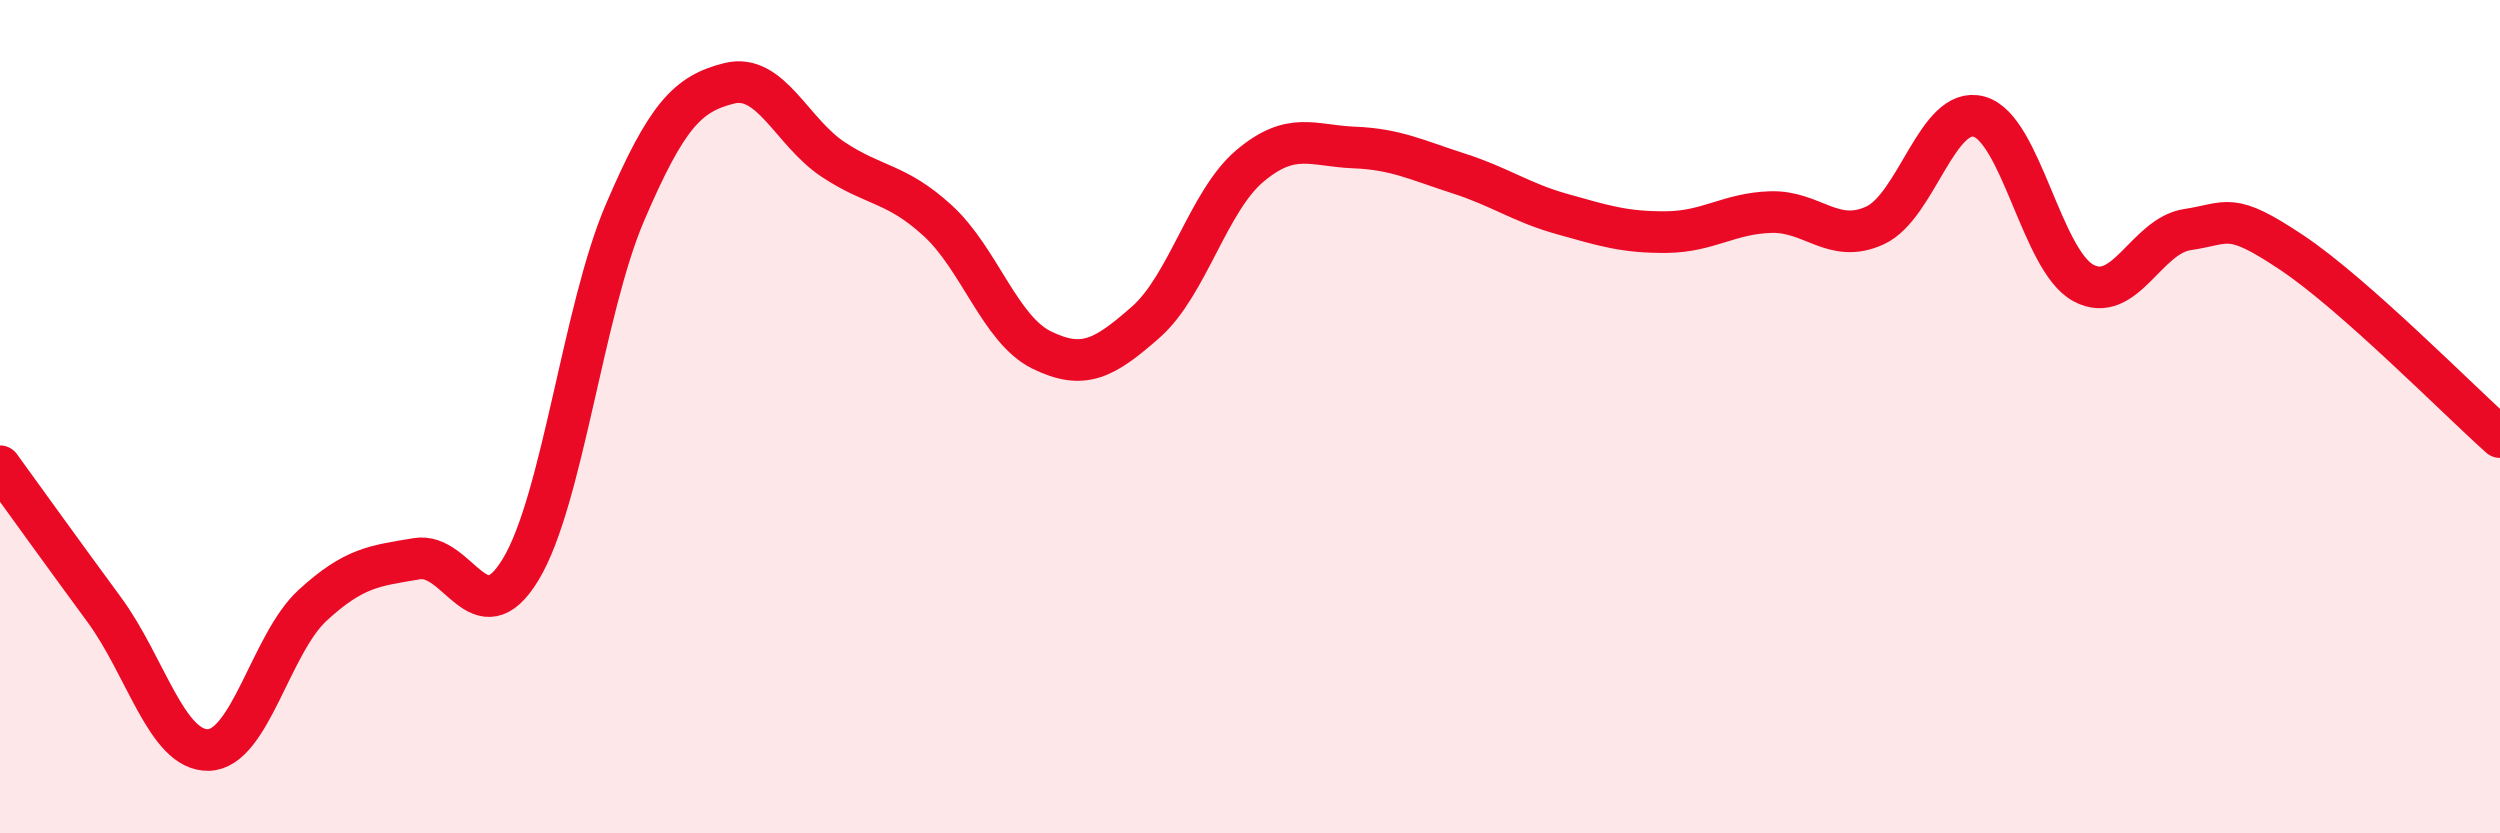
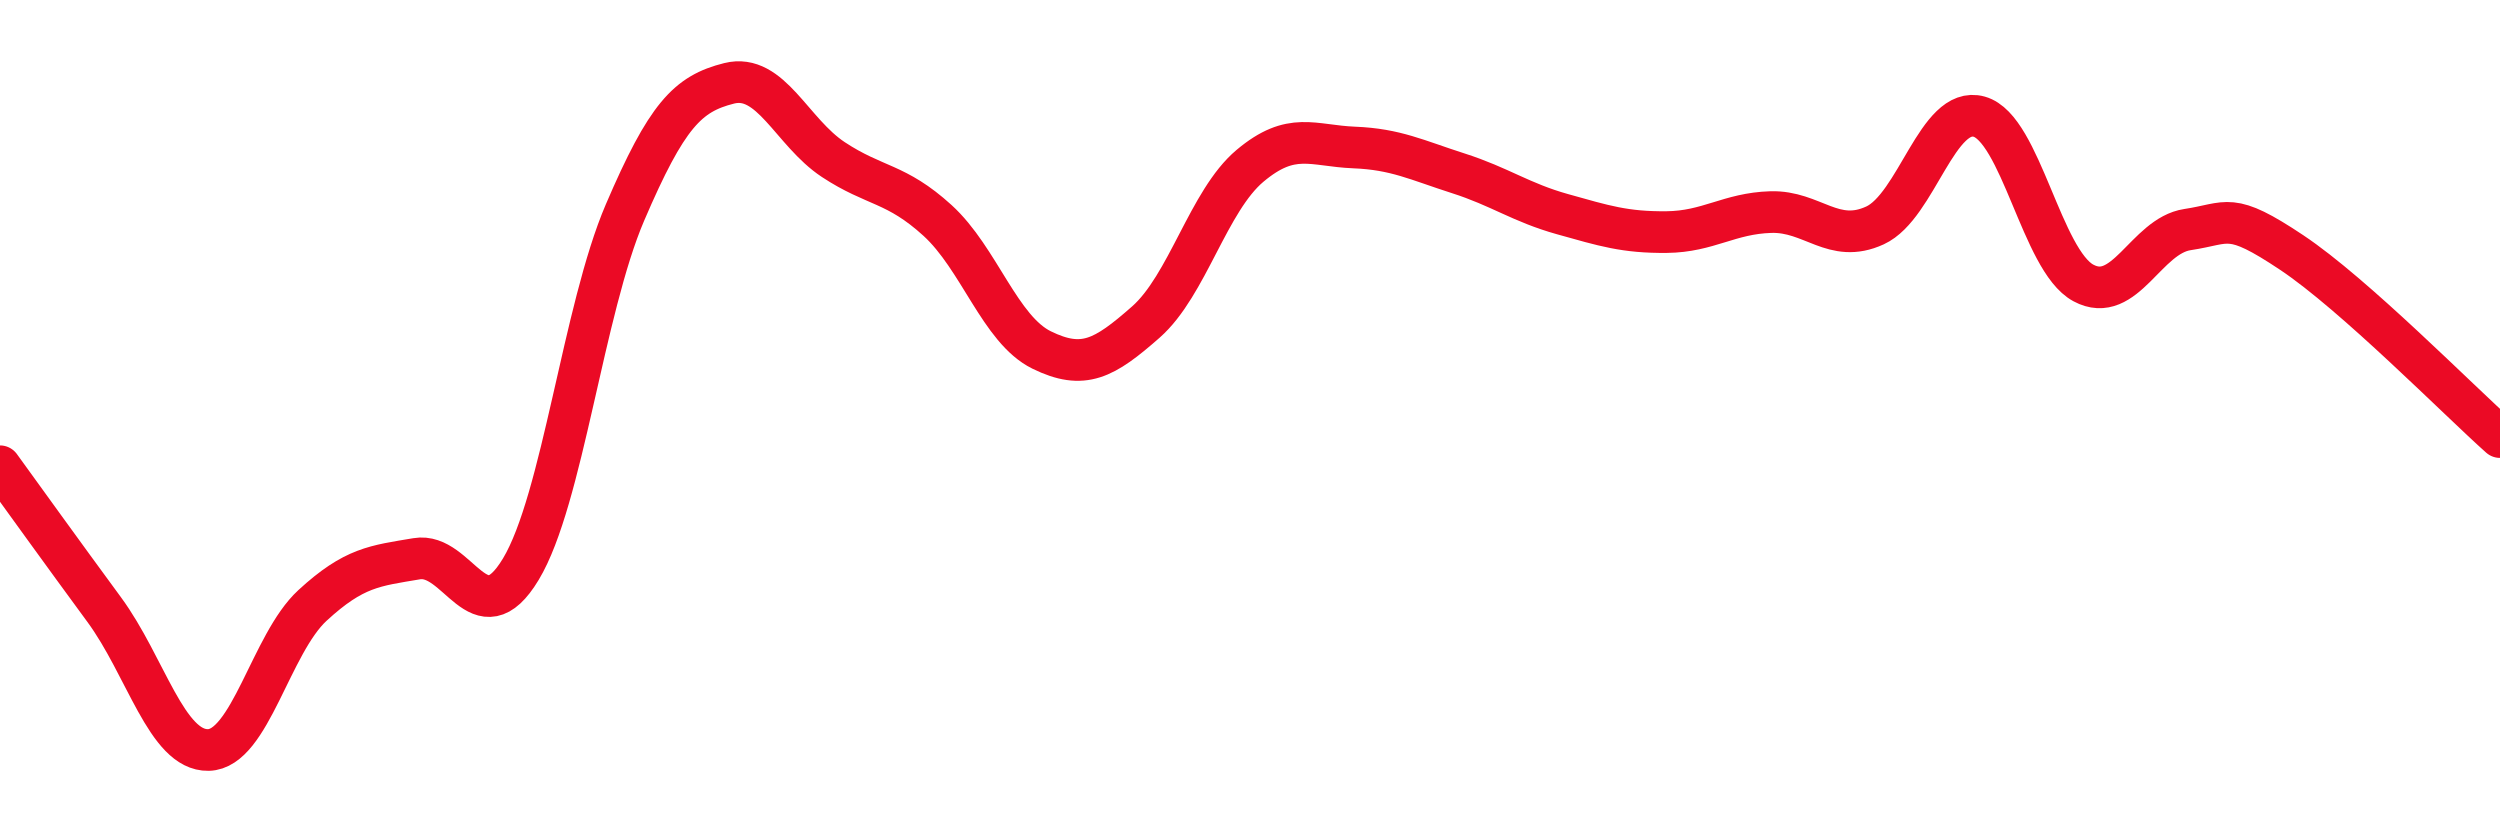
<svg xmlns="http://www.w3.org/2000/svg" width="60" height="20" viewBox="0 0 60 20">
-   <path d="M 0,11.19 C 0.5,11.88 1.5,13.27 2.5,14.63 C 3.5,15.99 4,18.02 5,18 C 6,17.98 6.5,15.45 7.5,14.53 C 8.5,13.61 9,13.58 10,13.41 C 11,13.24 11.5,15.32 12.5,13.66 C 13.5,12 14,7.43 15,5.1 C 16,2.77 16.5,2.25 17.5,2 C 18.5,1.75 19,3.17 20,3.83 C 21,4.49 21.5,4.38 22.5,5.29 C 23.5,6.2 24,7.91 25,8.4 C 26,8.89 26.5,8.61 27.5,7.73 C 28.5,6.85 29,4.82 30,3.98 C 31,3.14 31.5,3.5 32.5,3.54 C 33.5,3.58 34,3.84 35,4.16 C 36,4.48 36.5,4.86 37.5,5.14 C 38.5,5.42 39,5.58 40,5.57 C 41,5.56 41.5,5.12 42.5,5.09 C 43.5,5.06 44,5.87 45,5.41 C 46,4.95 46.5,2.52 47.5,2.8 C 48.5,3.08 49,6.25 50,6.79 C 51,7.33 51.5,5.66 52.5,5.51 C 53.5,5.36 53.5,5.06 55,6.06 C 56.5,7.06 59,9.6 60,10.49L60 20L0 20Z" fill="#EB0A25" opacity="0.1" stroke-linecap="round" stroke-linejoin="round" />
  <path d="M 0,11.19 C 0.5,11.88 1.5,13.27 2.5,14.63 C 3.5,15.99 4,18.02 5,18 C 6,17.98 6.5,15.45 7.5,14.53 C 8.5,13.61 9,13.58 10,13.41 C 11,13.24 11.5,15.32 12.5,13.66 C 13.5,12 14,7.43 15,5.1 C 16,2.77 16.5,2.25 17.5,2 C 18.5,1.75 19,3.17 20,3.83 C 21,4.49 21.5,4.38 22.5,5.29 C 23.5,6.2 24,7.91 25,8.4 C 26,8.89 26.5,8.61 27.5,7.73 C 28.5,6.85 29,4.82 30,3.98 C 31,3.14 31.5,3.5 32.5,3.54 C 33.5,3.58 34,3.84 35,4.16 C 36,4.48 36.5,4.86 37.5,5.14 C 38.5,5.42 39,5.58 40,5.57 C 41,5.56 41.5,5.12 42.5,5.09 C 43.5,5.06 44,5.87 45,5.41 C 46,4.95 46.5,2.52 47.5,2.8 C 48.5,3.08 49,6.25 50,6.79 C 51,7.33 51.5,5.66 52.5,5.51 C 53.5,5.36 53.5,5.06 55,6.06 C 56.5,7.06 59,9.6 60,10.49" stroke="#EB0A25" stroke-width="1" fill="none" stroke-linecap="round" stroke-linejoin="round" />
</svg>